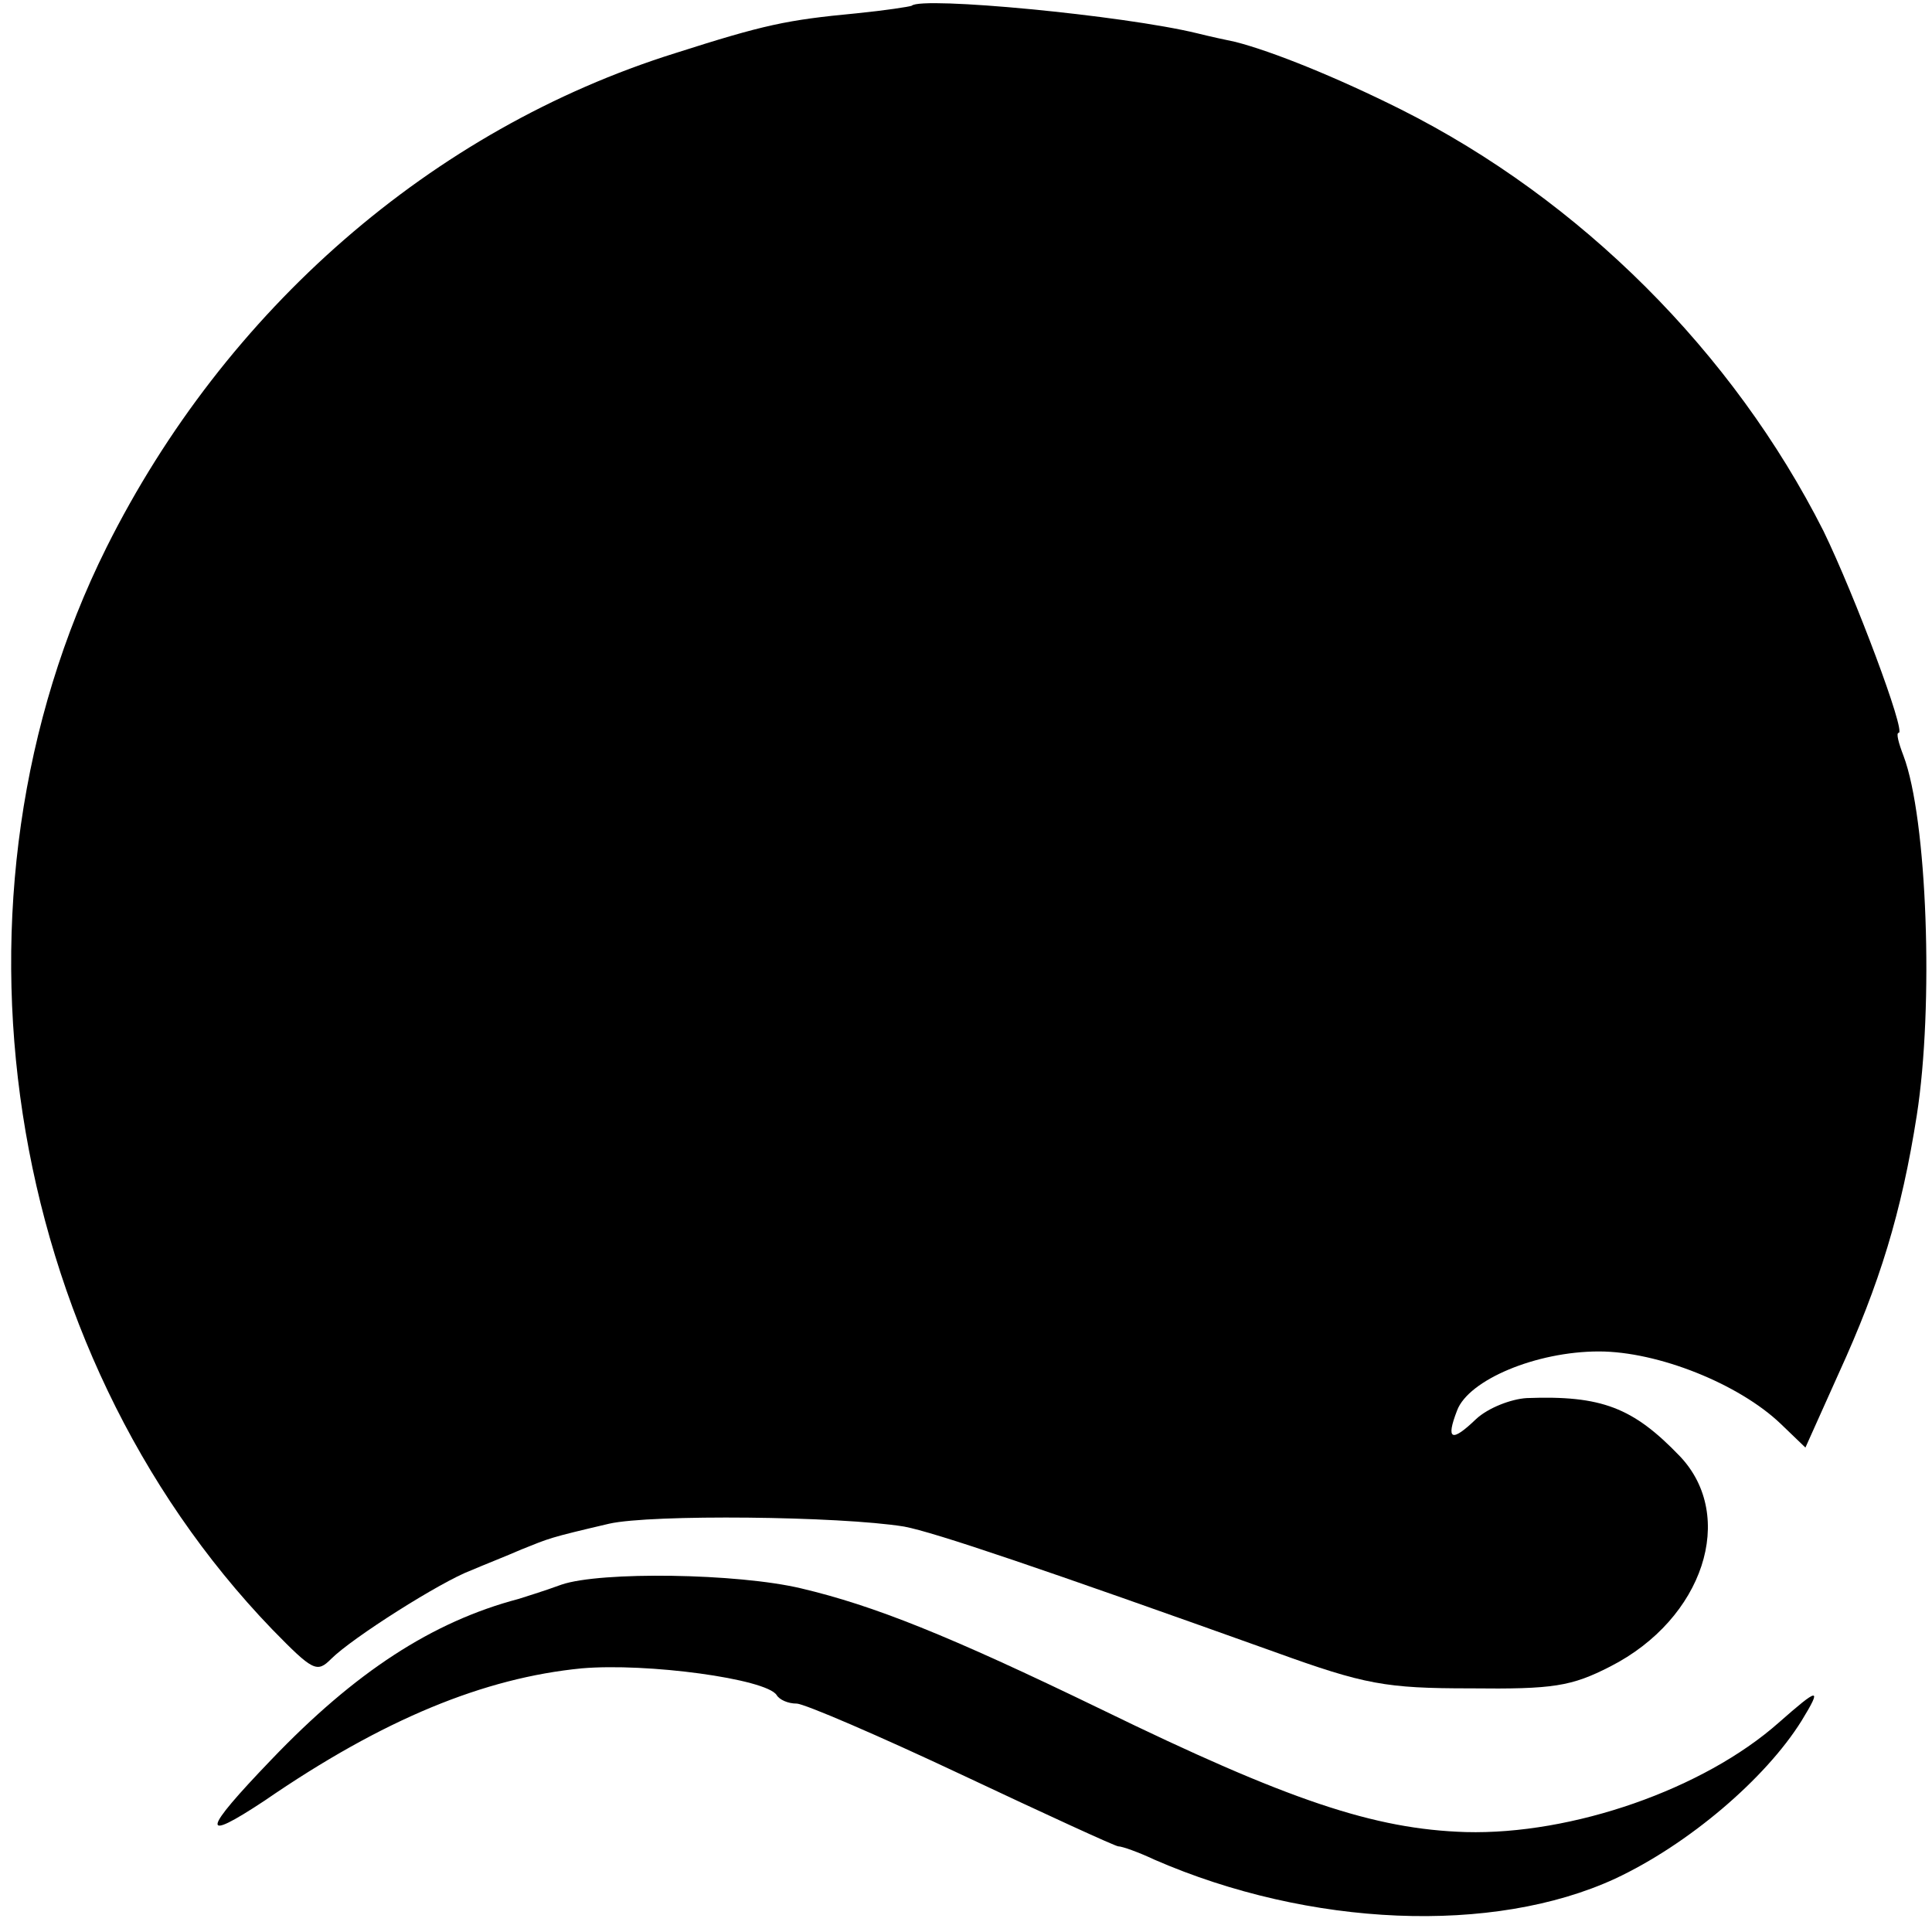
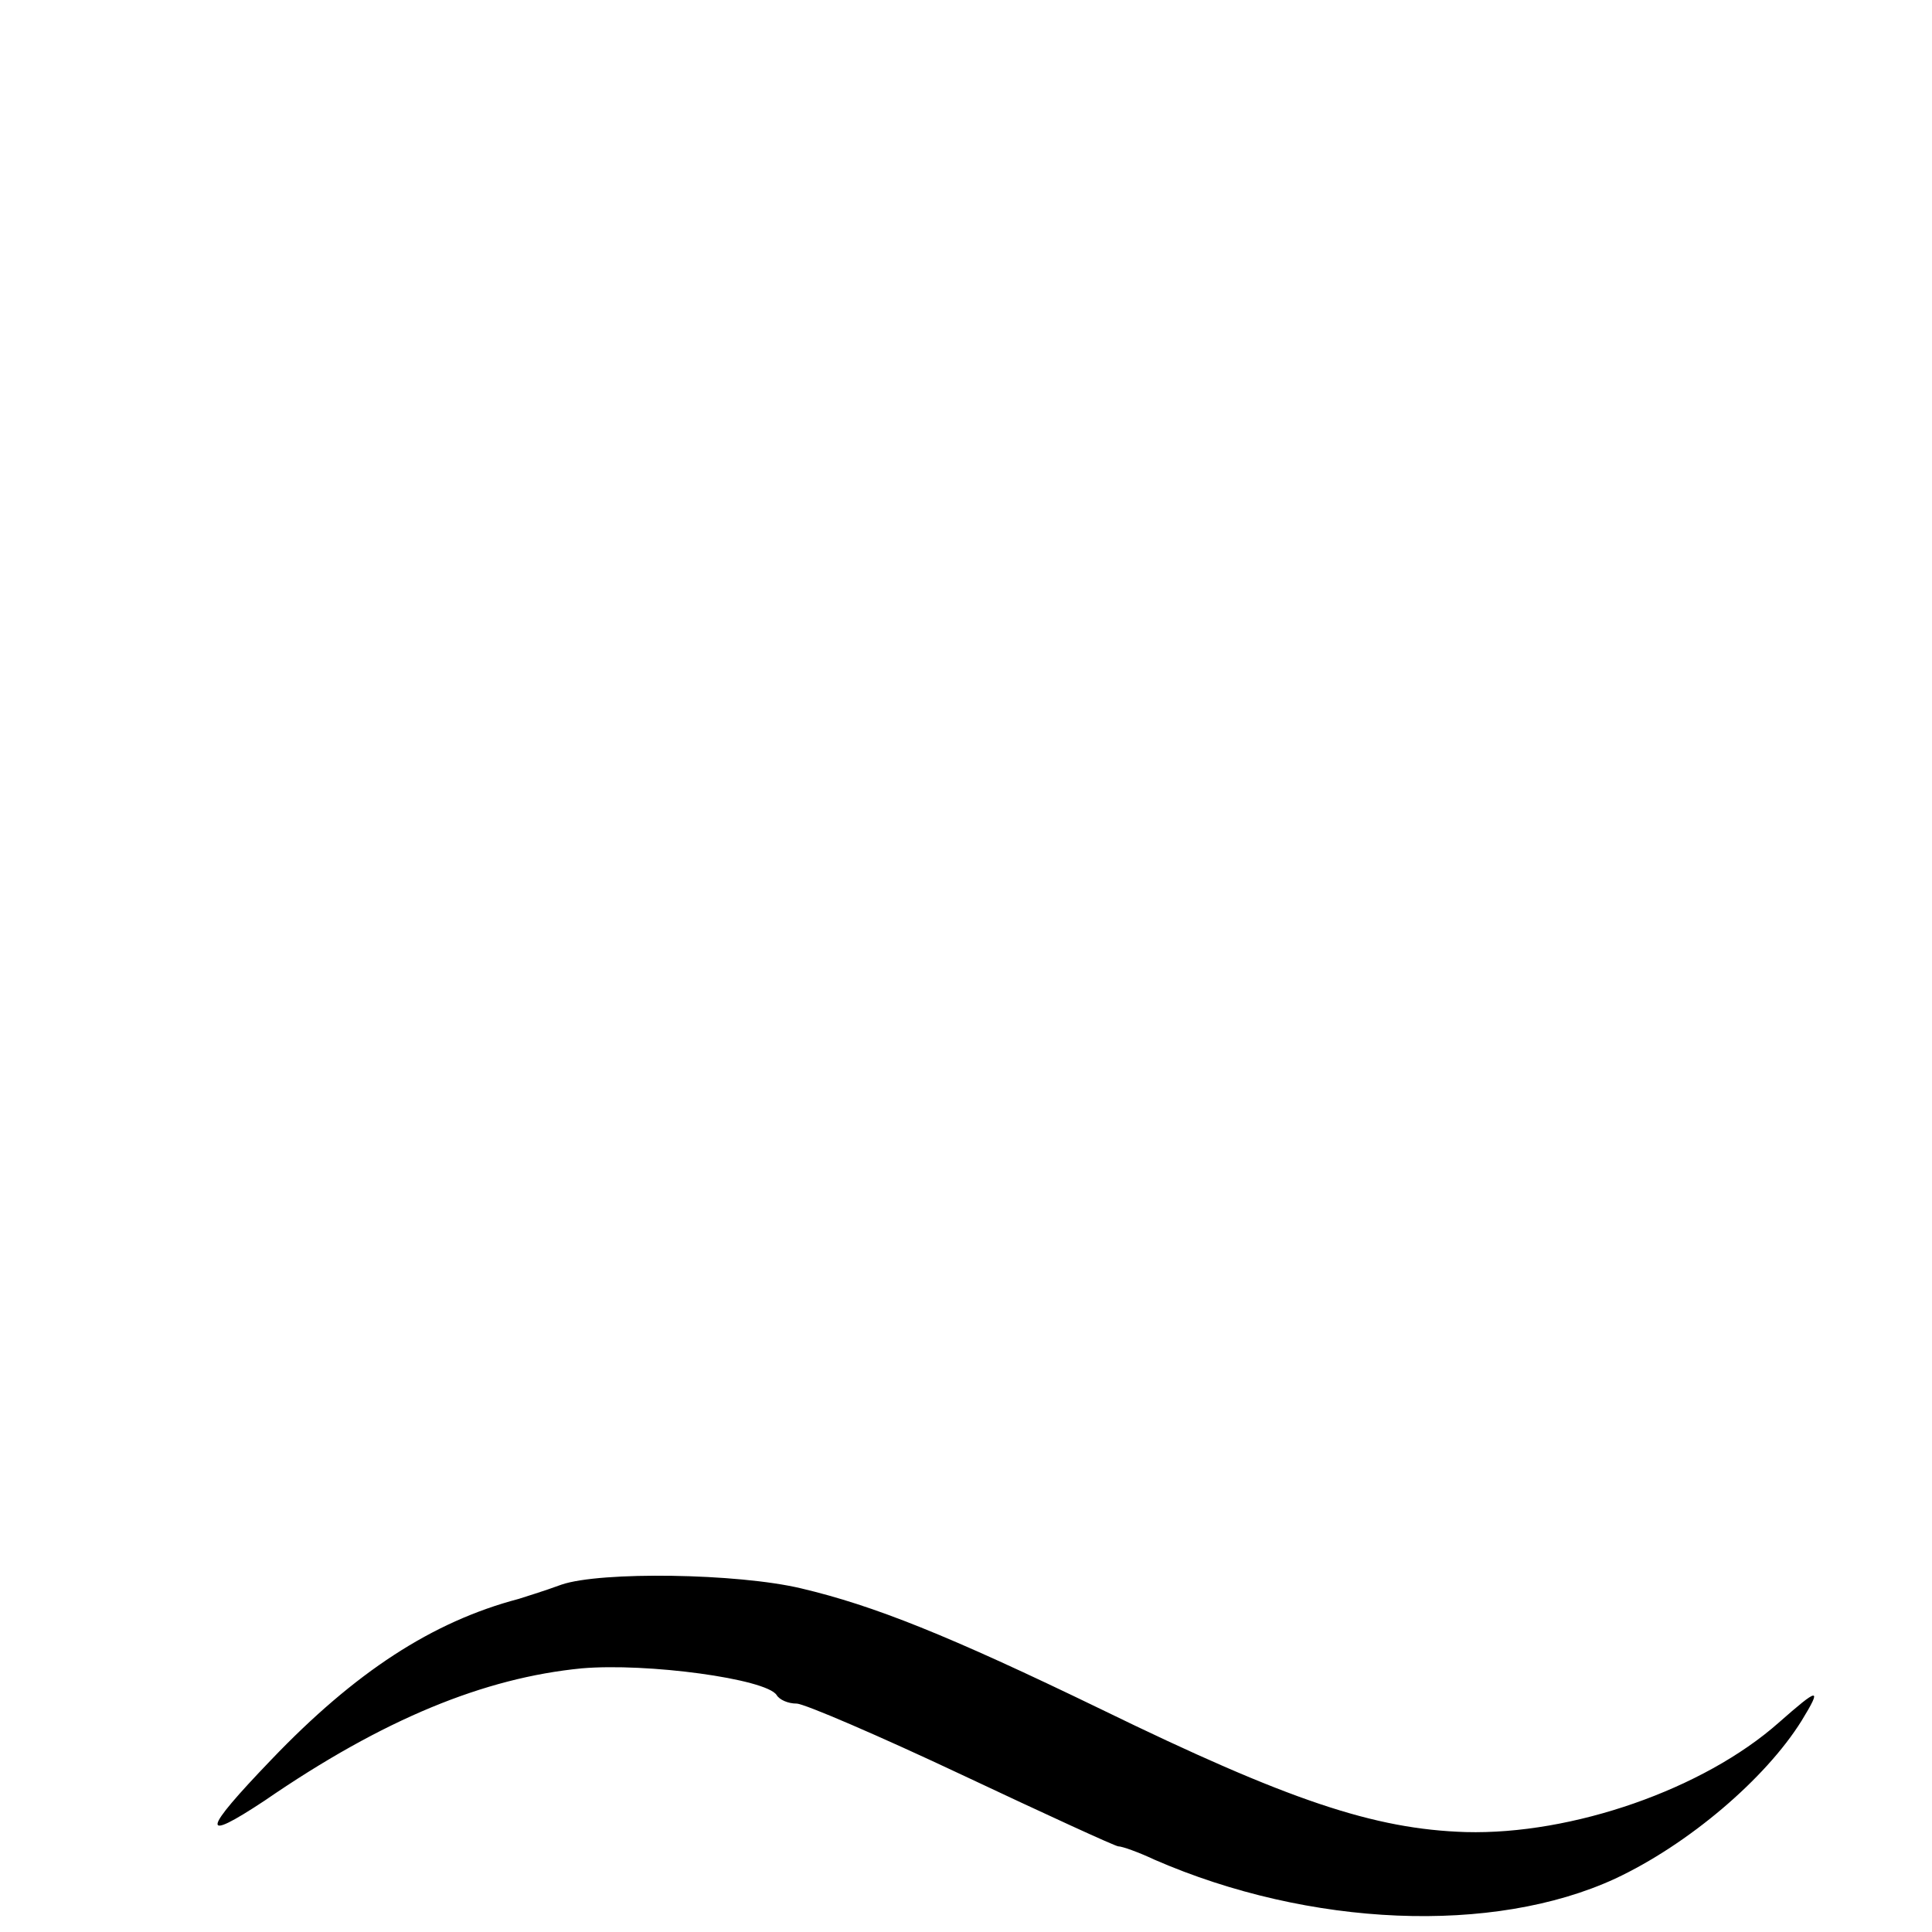
<svg xmlns="http://www.w3.org/2000/svg" version="1.0" width="203pt" height="203pt" viewBox="0 0 203 203" preserveAspectRatio="xMidYMid meet">
  <g transform="translate(0,203) scale(0.1,-0.1)" fill="#000000" stroke="none">
-     <path d="M958 2024 c-2 -1 -28 -5 -58 -8 -74 -7 -97 -12 -191 -42 -255 -80 -472 -269 -597 -519 -183 -367 -110 -842 174 -1137 43 -44 47 -46 62 -31 22 22 115 81 147 93 14 6 37 15 53 22 30 12 28 12 92 27 44 10 242 8 310 -3 32 -6 144 -44 390 -132 94 -34 116 -38 205 -38 87 -1 106 2 147 23 98 50 133 158 73 221 -49 51 -82 64 -161 61 -16 -1 -40 -10 -53 -22 -26 -25 -32 -22 -20 9 12 32 83 62 149 62 62 0 147 -34 191 -76 l26 -25 35 78 c43 94 66 169 82 271 18 115 11 312 -14 378 -5 13 -8 24 -5 24 8 0 -46 144 -79 212 -95 188 -255 348 -444 443 -68 34 -135 61 -174 71 -10 2 -28 6 -40 9 -78 19 -290 39 -300 29z" />
    <path d="M590 365 c-19 -7 -39 -13 -45 -15 -91 -24 -172 -77 -260 -169 -73 -76 -75 -88 -7 -43 125 86 231 129 333 139 69 6 194 -11 205 -28 3 -5 12 -9 21 -9 8 0 87 -34 174 -75 87 -41 161 -75 164 -75 4 0 21 -6 38 -14 163 -71 356 -79 484 -20 77 36 158 105 196 166 22 36 18 35 -24 -2 -79 -70 -217 -118 -329 -115 -96 3 -186 33 -383 129 -161 78 -239 109 -315 127 -67 16 -211 18 -252 4z" />
  </g>
</svg>